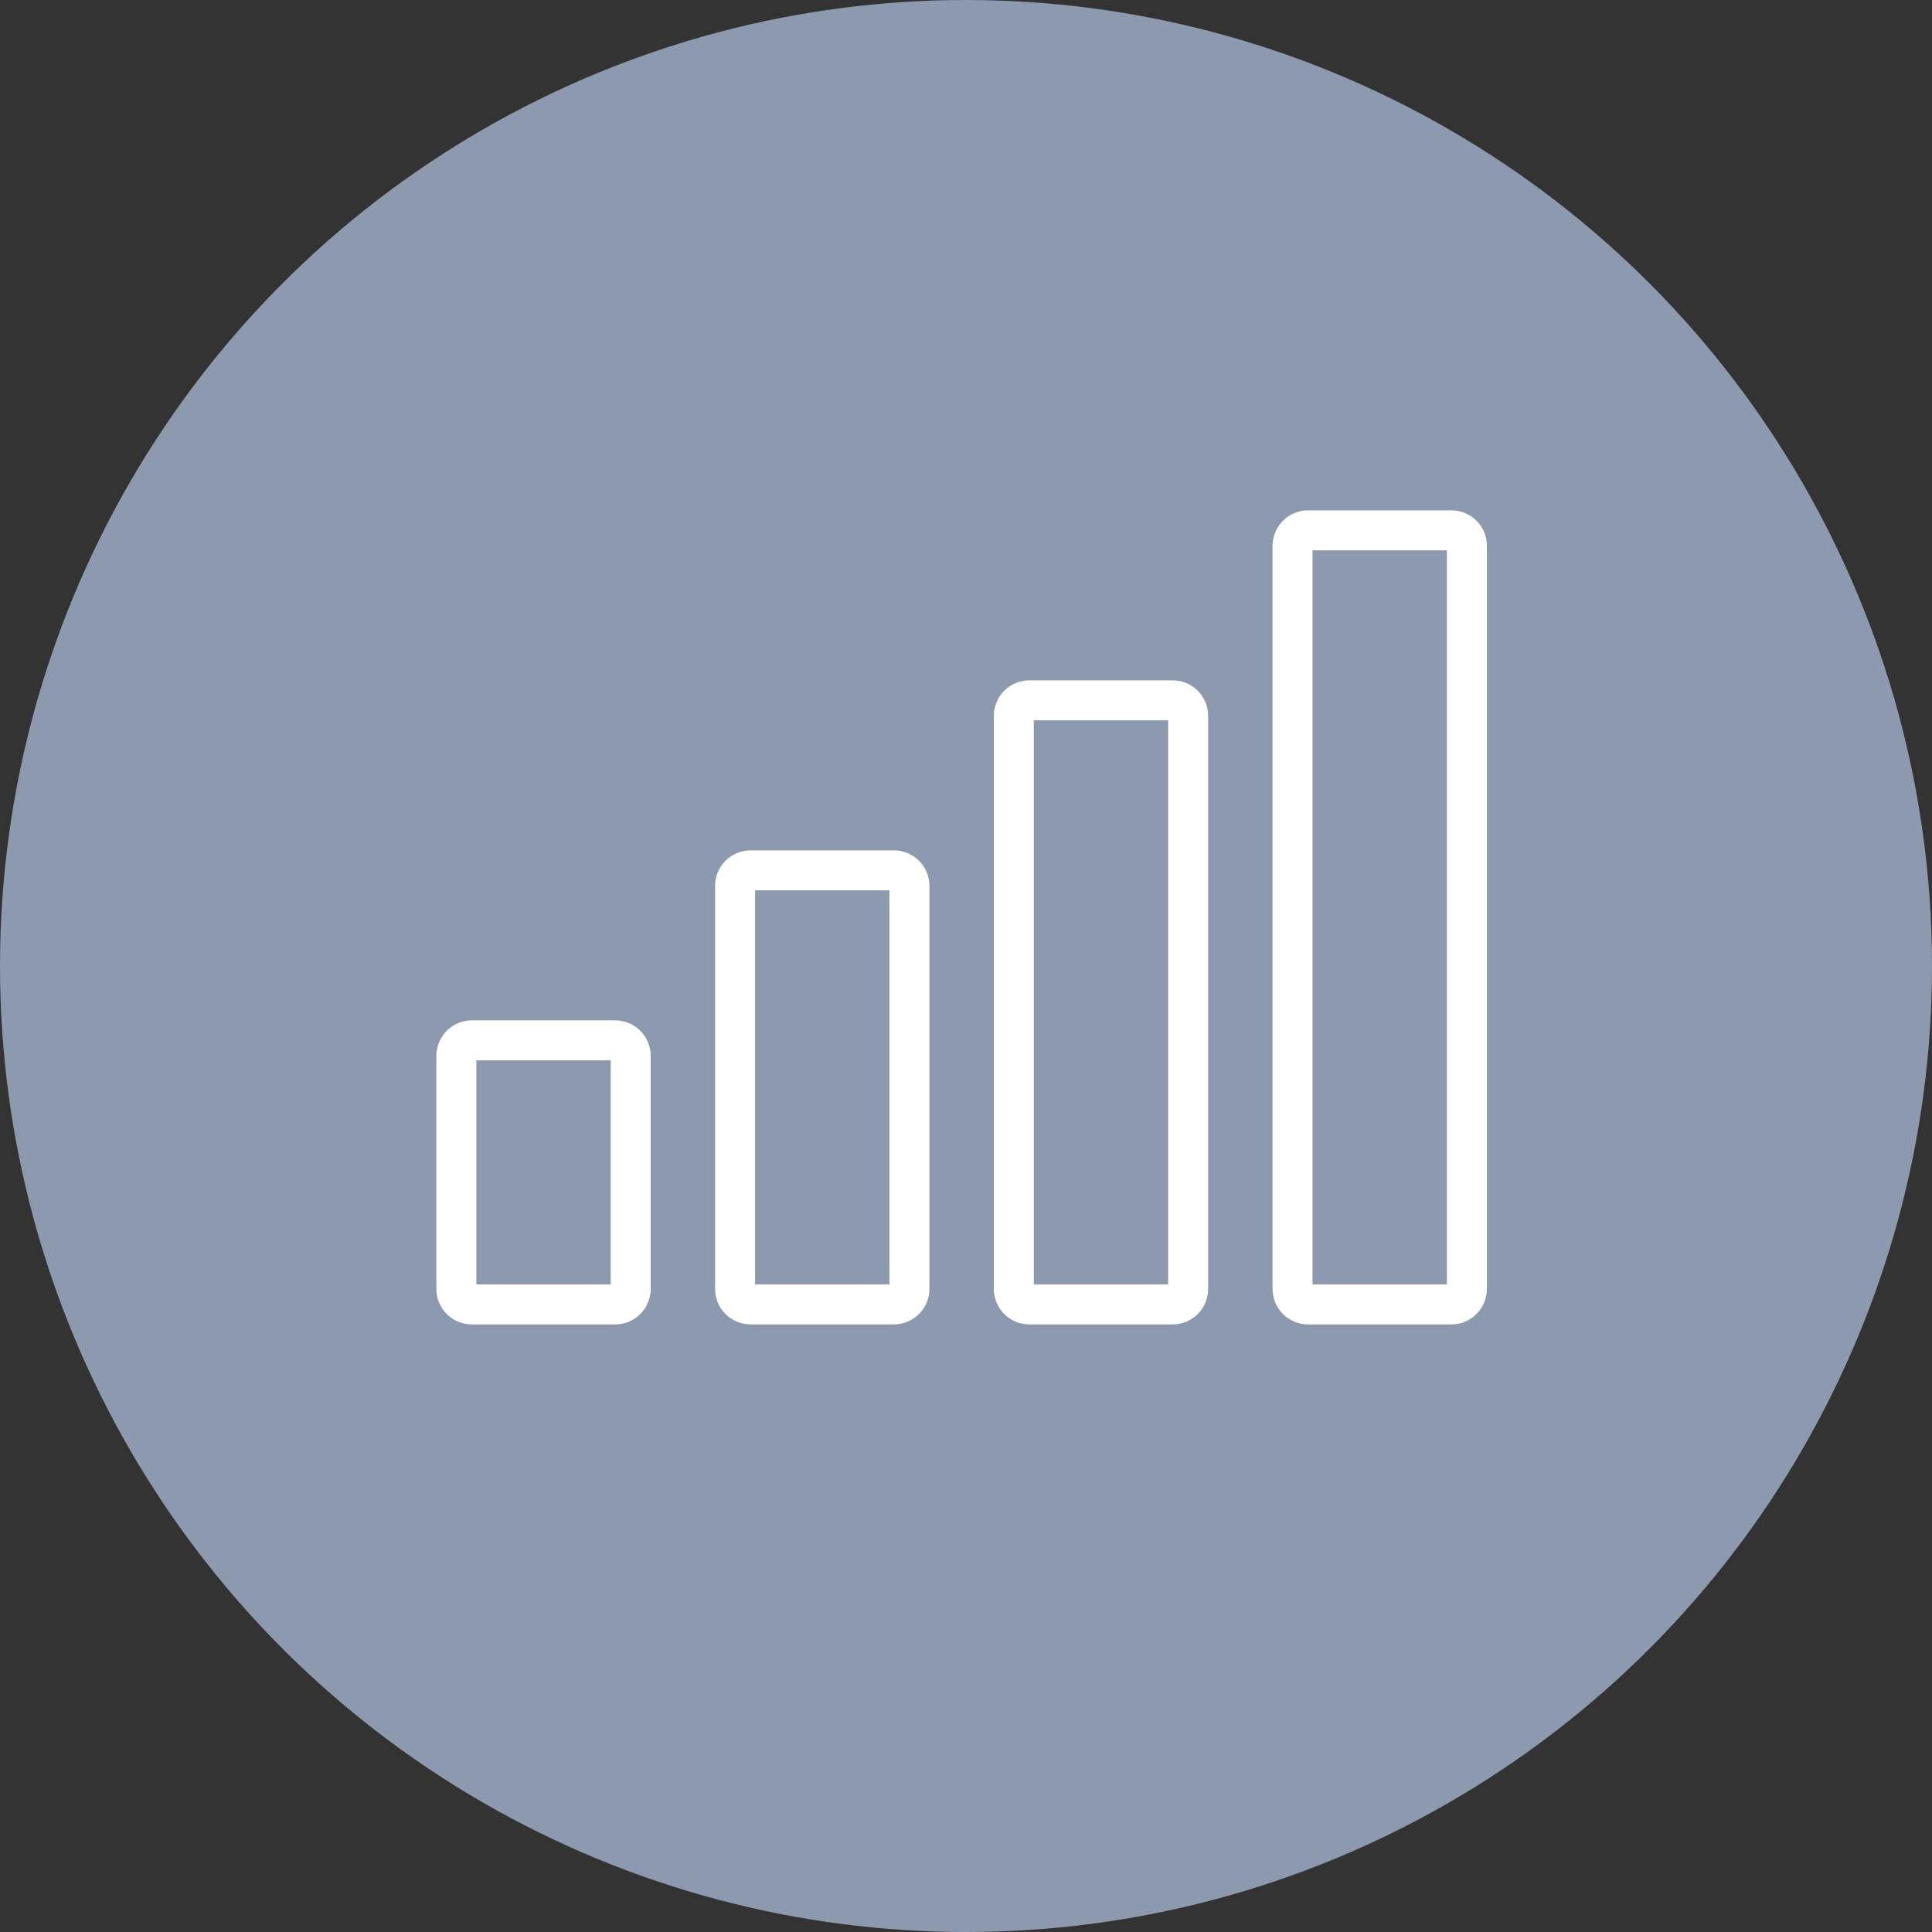
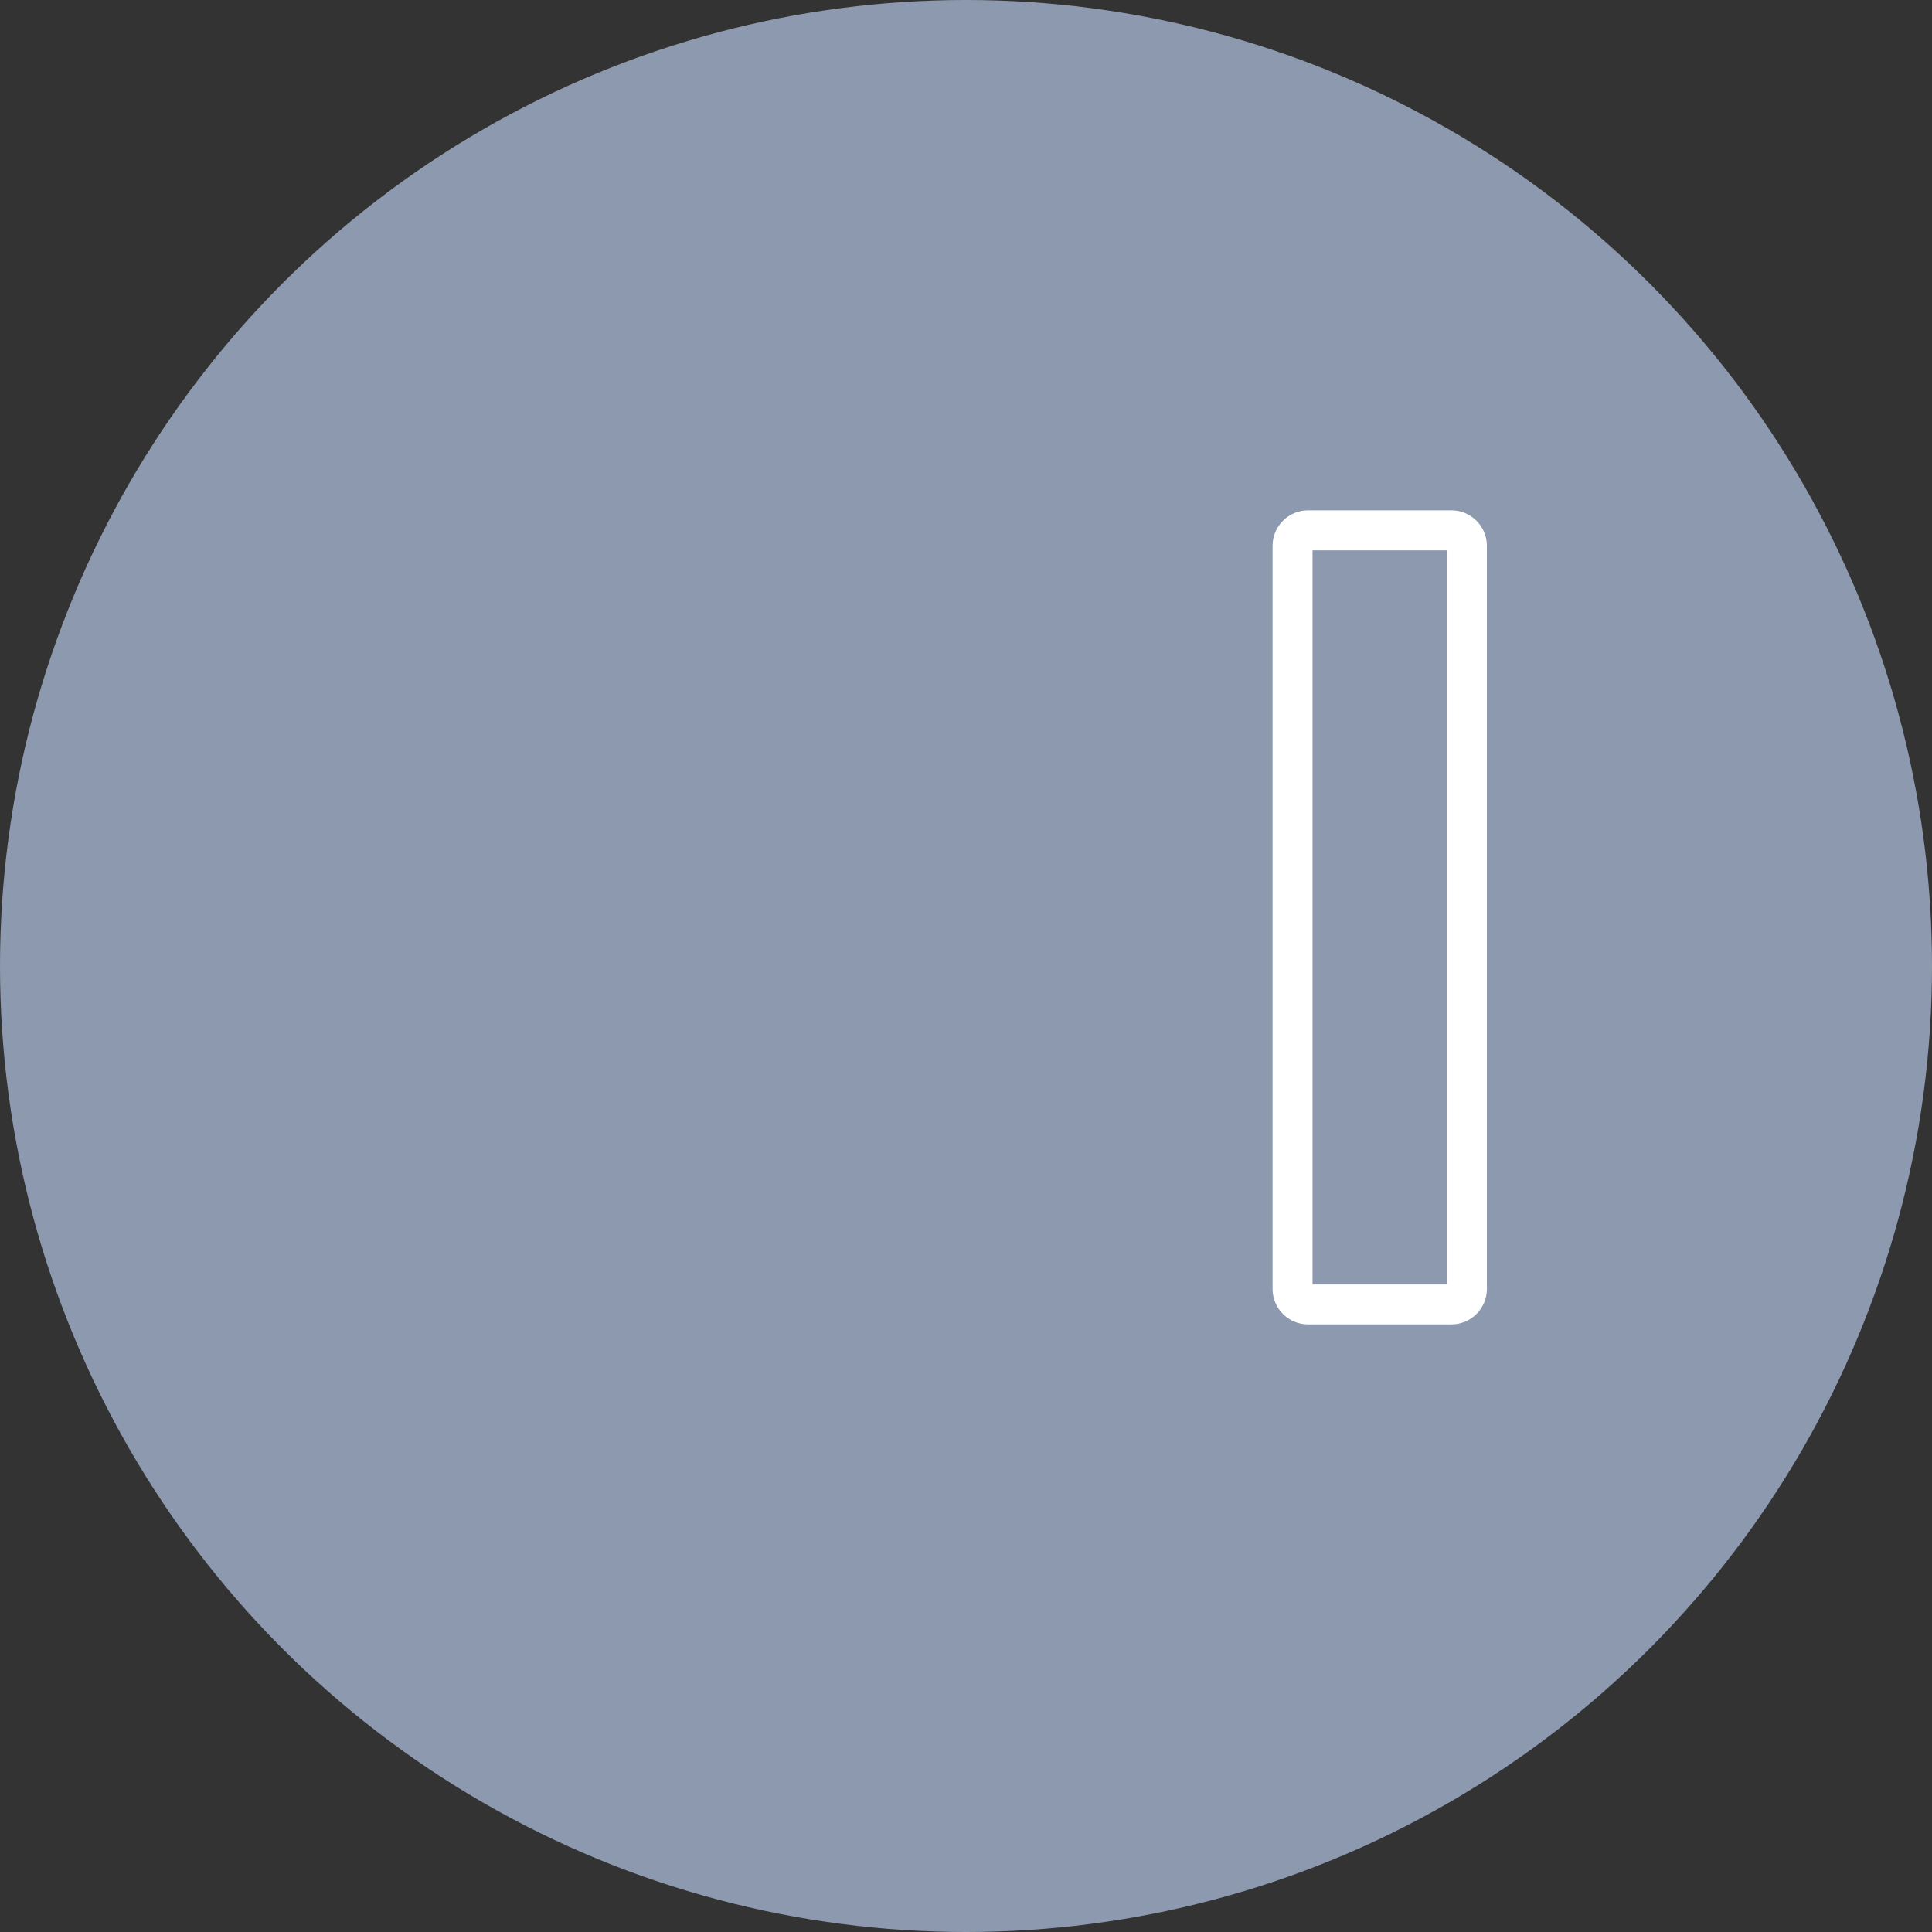
<svg xmlns="http://www.w3.org/2000/svg" width="106" height="106" viewBox="0 0 106 106" fill="none">
  <rect x="0" y="0" width="106" height="106" fill="#333333" stroke="none" />
  <circle cx="53" cy="53" r="53" fill="#8D99AE" />
-   <path d="M33.755 72.664H25.887C24.814 72.664 23.941 71.792 23.941 70.719V57.929C23.941 56.856 24.814 55.983 25.887 55.983H33.755C34.827 55.983 35.7 56.856 35.7 57.929V70.719C35.7 71.792 34.827 72.664 33.755 72.664ZM26.135 70.471H33.506V58.176H26.135V70.471Z" fill="white" />
-   <path d="M49.047 72.664H41.18C40.107 72.664 39.234 71.792 39.234 70.719V48.601C39.234 47.528 40.107 46.656 41.18 46.656H49.047C50.12 46.656 50.993 47.529 50.993 48.601V70.719C50.993 71.792 50.12 72.664 49.047 72.664ZM41.428 70.471H48.799V48.849H41.428V70.471Z" fill="white" />
-   <path d="M64.34 72.664H56.472C55.4 72.664 54.527 71.792 54.527 70.719V39.273C54.527 38.2 55.4 37.328 56.472 37.328H64.34C65.413 37.328 66.285 38.2 66.285 39.273V70.719C66.285 71.791 65.413 72.664 64.34 72.664V72.664ZM56.721 70.471H64.092V39.521H56.721V70.471Z" fill="white" />
  <path d="M79.633 72.664H71.765C70.693 72.664 69.82 71.792 69.82 70.719V29.946C69.82 28.873 70.693 28 71.765 28H79.633C80.706 28 81.579 28.873 81.579 29.946V70.719C81.579 71.791 80.706 72.664 79.633 72.664V72.664ZM72.013 70.471H79.385V30.194H72.013V70.471Z" fill="white" />
</svg>